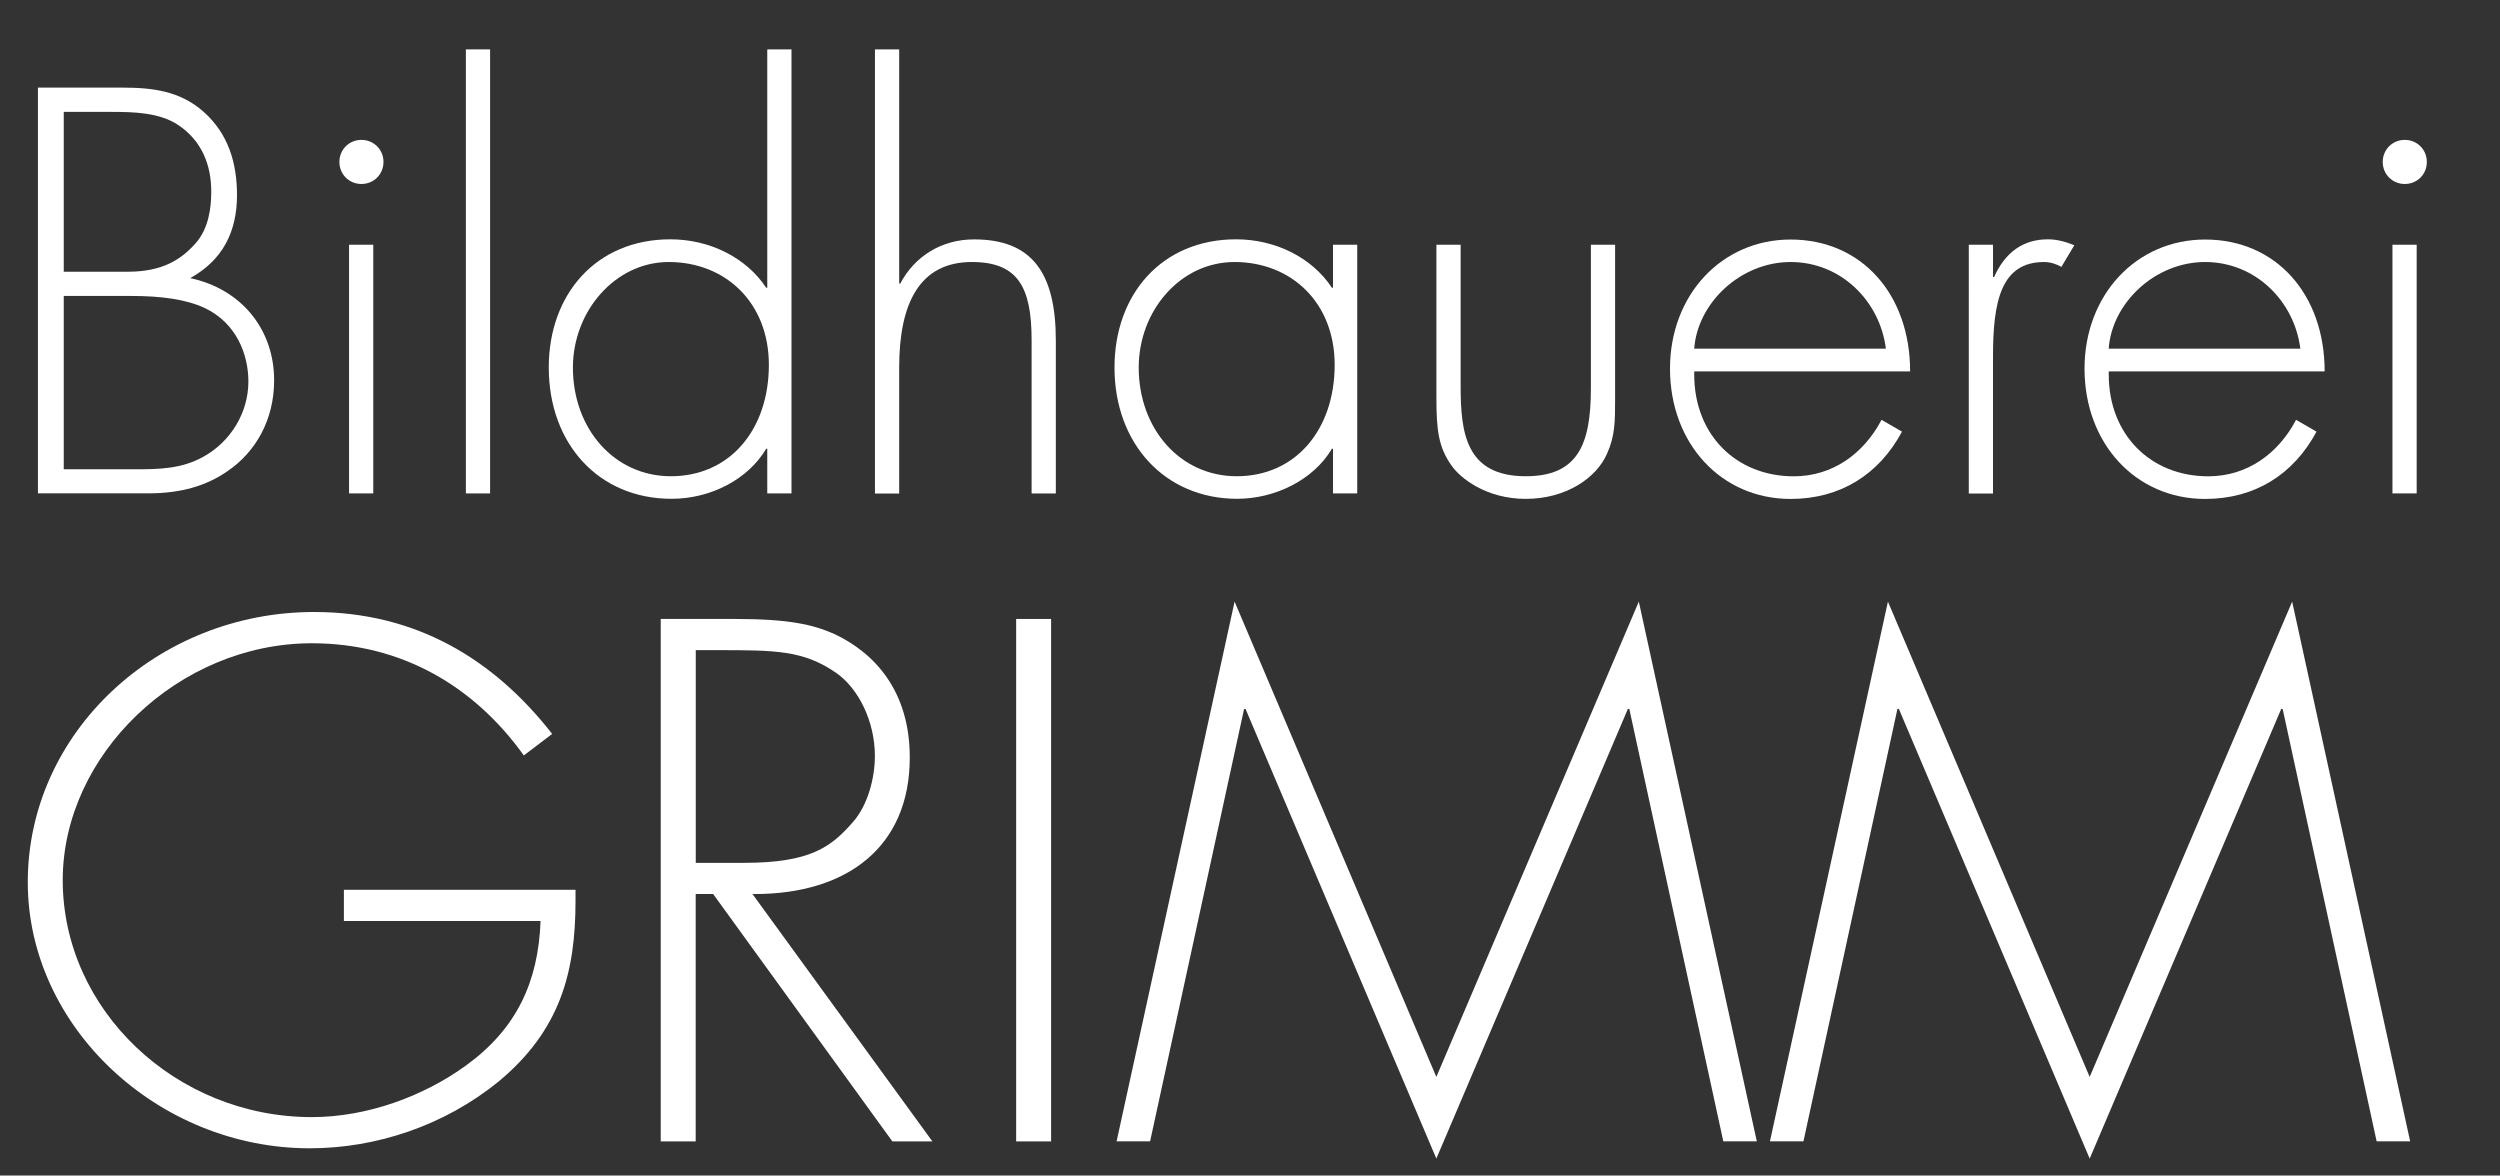
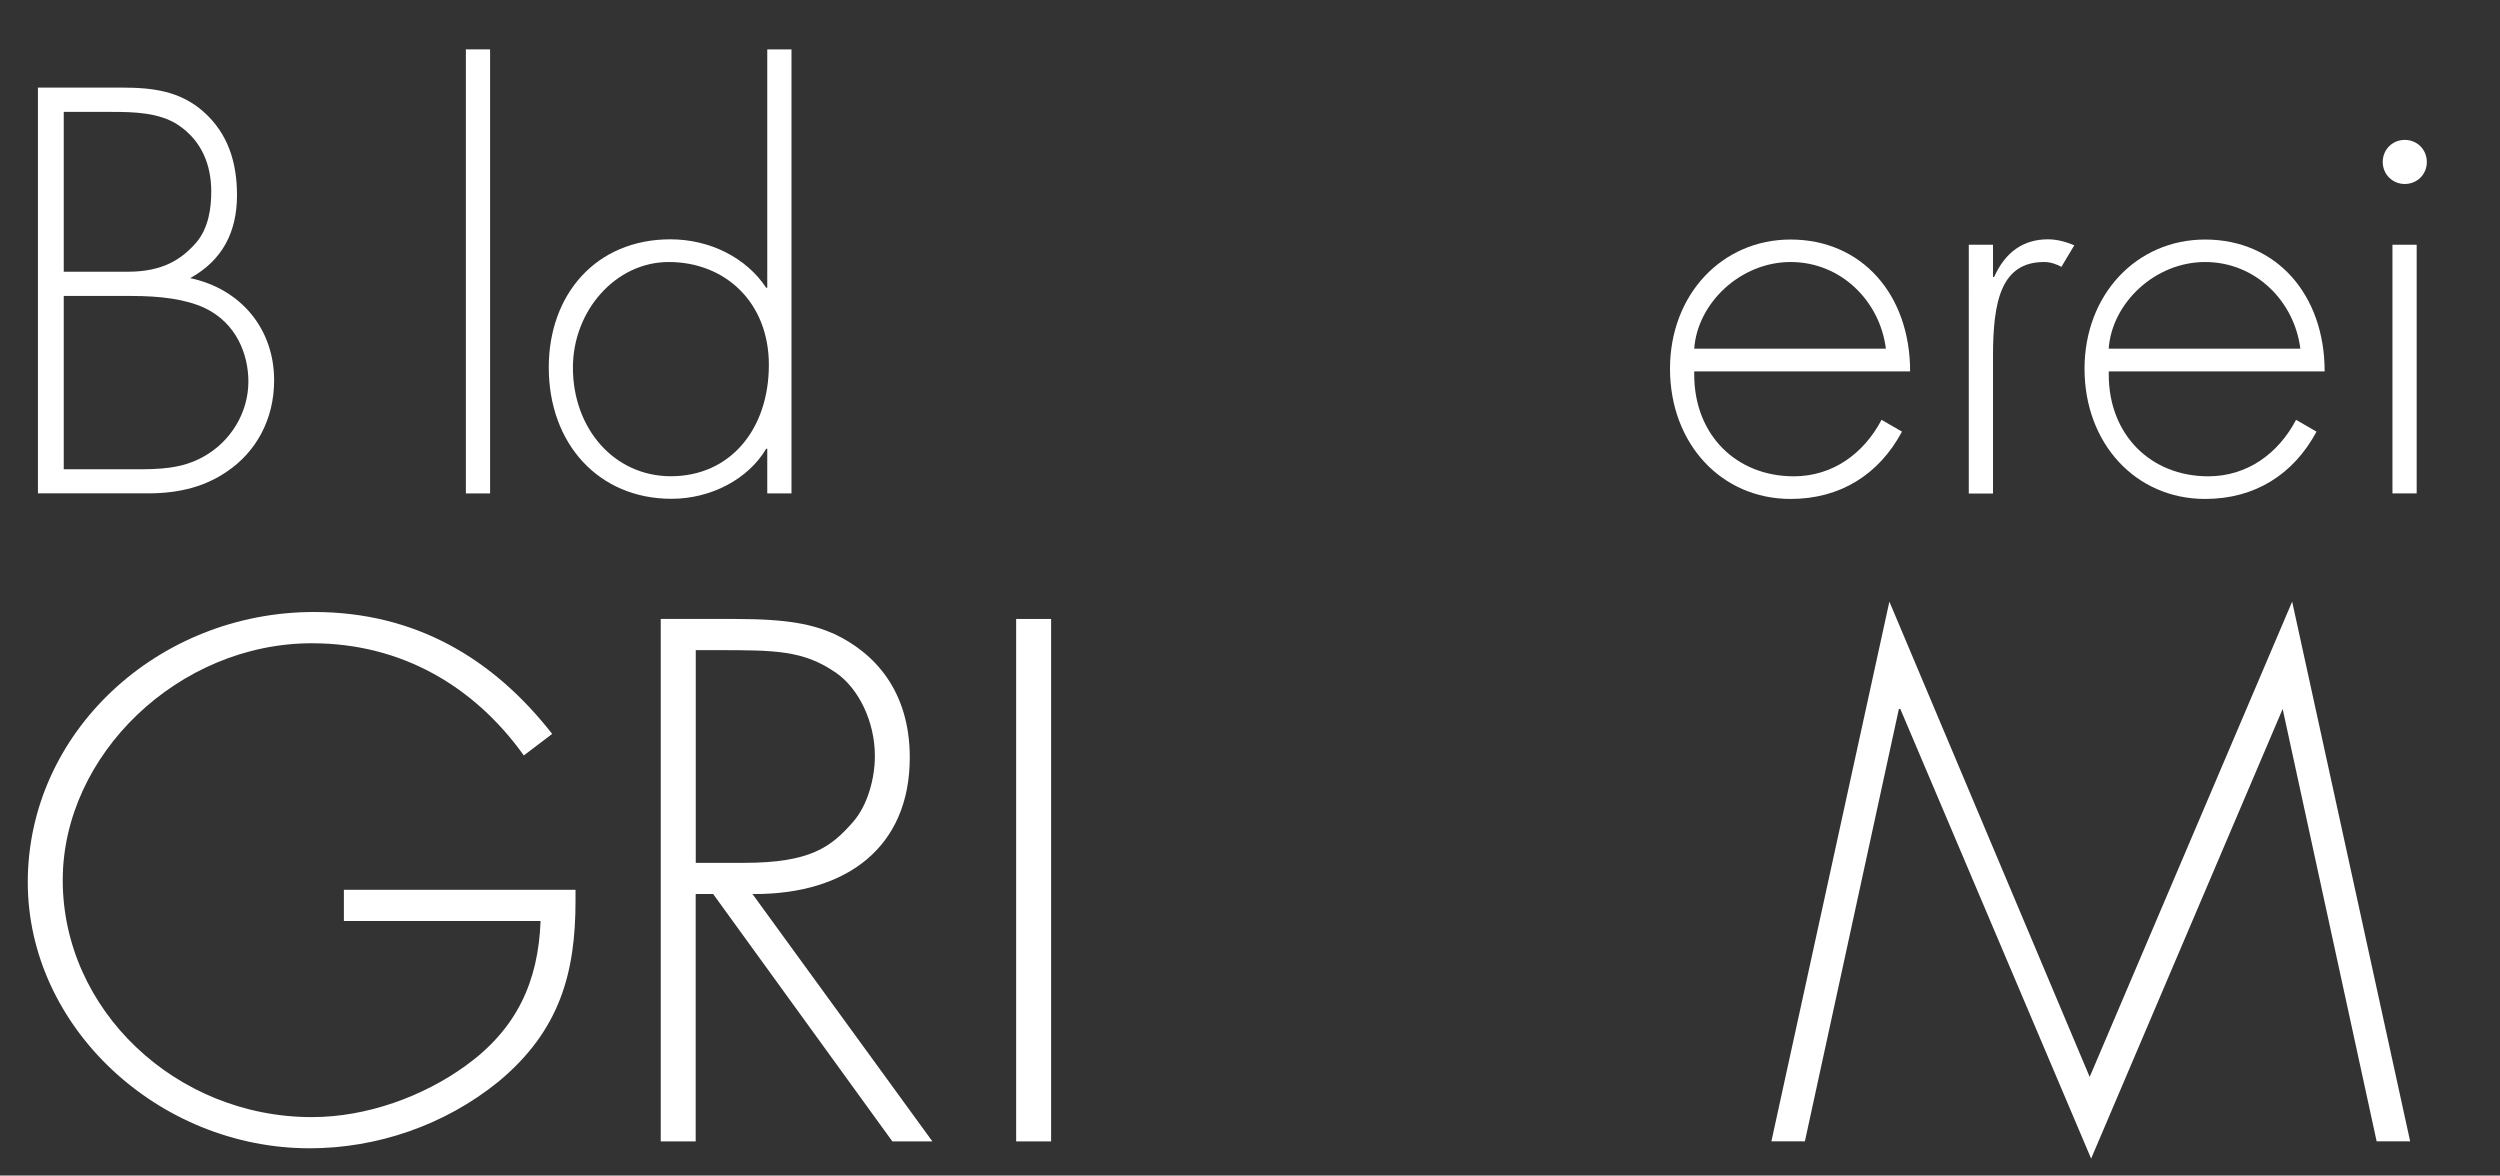
<svg xmlns="http://www.w3.org/2000/svg" version="1.0" id="Ebene_1" x="0px" y="0px" viewBox="0 0 344.73 162.1" style="enable-background:new 0 0 344.73 162.1;" xml:space="preserve">
  <rect x="0" y="0" width="344.73" height="162.1" fill="#333333" stroke="none" />
  <style type="text/css">
	.st0{fill:#FFFFFF;}
</style>
  <g>
    <path class="st0" d="M16.8,12.08c4.23,0,8.02,0.45,11.28,3.34c3.41,3.04,4.6,7.05,4.6,11.5c0,5.05-2,8.98-6.46,11.43   c6.98,1.48,11.58,6.98,11.58,14.1c0,5.42-2.52,9.87-6.46,12.54c-2.89,2-6.38,3.04-10.91,3.04H5.23V12.08H16.8z M17.62,37.47   c4.82,0,7.42-1.71,9.43-4.01c1.71-2,2.08-4.75,2.08-7.05c0-3.71-1.34-7.05-4.6-9.2c-2.6-1.71-6.16-1.78-9.13-1.78H8.79v22.04H17.62   z M18.73,64.71c3.27,0,6.31-0.07,9.28-1.71c3.79-2.08,6.24-6.09,6.24-10.39c0-3.71-1.63-8.09-6.09-10.17   c-2.6-1.19-6.01-1.63-10.02-1.63H8.79v23.9H18.73z" />
-     <path class="st0" d="M49.84,25.37c-1.71,0-3.04-1.34-3.04-3.04c0-1.71,1.34-3.04,3.04-3.04s3.04,1.34,3.04,3.04   C52.88,24.03,51.54,25.37,49.84,25.37z M48.13,33.75h3.34v34.29h-3.34V33.75z" />
    <path class="st0" d="M64.24,6.81h3.34v61.23h-3.34V6.81z" />
    <path class="st0" d="M105.8,6.81h3.34v61.23h-3.34v-6.16h-0.15c-2.45,4.16-7.57,6.9-13.06,6.9c-10.02,0-16.92-7.57-16.92-18.11   c0-10.09,6.53-17.67,16.77-17.67c5.42,0,10.47,2.52,13.21,6.68h0.15V6.81z M106.02,50.31c0-8.61-6.01-14.18-13.81-14.18   c-7.35,0-13.21,6.75-13.21,14.55c0,8.46,5.72,14.99,13.51,14.99C100.68,65.67,106.02,59.21,106.02,50.31z" />
-     <path class="st0" d="M120.65,6.81h3.34V39.1h0.15c2-3.79,5.72-6.09,10.17-6.09c7.94,0,11.28,4.53,11.28,13.95v21.08h-3.34V46.89   c0-7.35-1.93-10.76-8.24-10.76c-7.27,0-10.02,5.79-10.02,14.55v17.37h-3.34V6.81z" />
-     <path class="st0" d="M183.81,39.69v-5.94h3.34v34.29h-3.34v-6.16h-0.15c-2.6,4.38-7.94,6.9-13.06,6.9   c-9.95,0-16.92-7.57-16.92-18.11c0-10.09,6.53-17.67,16.77-17.67c5.42,0,10.47,2.52,13.21,6.68H183.81z M184.04,50.31   c0-8.61-6.01-14.18-13.81-14.18c-7.5,0-13.21,6.75-13.21,14.55c0,8.46,5.72,14.99,13.51,14.99   C178.69,65.67,184.04,59.21,184.04,50.31z" />
-     <path class="st0" d="M198.07,33.75h3.34v19.52c0,6.46,0.74,12.4,8.98,12.4c7.13,0,8.98-4.31,8.98-12.1V33.75h3.34v21.08   c0,3.27,0,5.27-1.11,7.72c-1.48,3.41-5.72,6.24-11.21,6.24c-5.49,0-9.06-2.89-10.24-4.6c-1.78-2.52-2.08-4.82-2.08-9.35V33.75z" />
    <path class="st0" d="M233.62,51.2v0.45c0,8.31,5.79,14.03,13.73,14.03c5.34,0,9.65-3.12,12.1-7.79l2.82,1.63   c-3.19,5.94-8.54,9.28-15.36,9.28c-9.58,0-16.63-7.65-16.63-17.96c0-10.17,7.13-17.81,16.63-17.81c9.8,0,16.48,7.57,16.48,18.18   H233.62z M260.05,48.08c-0.82-6.53-6.16-11.95-13.14-11.95c-6.9,0-12.84,5.64-13.29,11.95H260.05z" />
    <path class="st0" d="M284.25,36.8c-0.67-0.37-1.48-0.67-2.38-0.67c-5.94,0-7.05,5.42-7.05,12.99v18.93h-3.34V33.75h3.34v4.45h0.15   c1.56-3.49,4.08-5.2,7.42-5.2c1.19,0,2.38,0.3,3.64,0.82L284.25,36.8z" />
    <path class="st0" d="M290.78,51.2v0.45c0,8.31,5.79,14.03,13.73,14.03c5.34,0,9.65-3.12,12.1-7.79l2.82,1.63   c-3.19,5.94-8.54,9.28-15.36,9.28c-9.58,0-16.63-7.65-16.63-17.96c0-10.17,7.13-17.81,16.63-17.81c9.8,0,16.48,7.57,16.48,18.18   H290.78z M317.2,48.08c-0.82-6.53-6.16-11.95-13.14-11.95c-6.9,0-12.84,5.64-13.29,11.95H317.2z" />
    <path class="st0" d="M331.6,25.37c-1.71,0-3.04-1.34-3.04-3.04c0-1.71,1.34-3.04,3.04-3.04c1.71,0,3.04,1.34,3.04,3.04   C334.65,24.03,333.31,25.37,331.6,25.37z M329.9,33.75h3.34v34.29h-3.34V33.75z" />
  </g>
  <g>
    <path class="st0" d="M72.23,104.17C65.4,94.62,55.36,88.7,43,88.7c-18.38,0-34.35,15.38-34.35,32.67   c0,17.87,15.57,32.67,34.35,32.67c7.63,0,15.37-2.87,21.19-7.07c7.03-5.06,10.04-11.56,10.35-19.97H47.42v-4.3h31.94v1.53   c0,9.84-2.11,17.87-10.65,24.94c-7.43,6.02-16.77,9.17-26.01,9.17c-20.89,0-38.87-16.72-38.87-36.69   c0-20.64,17.88-37.26,39.47-37.26c13.96,0,24.71,6.4,32.84,16.81L72.23,104.17z" />
    <path class="st0" d="M101.35,85.35c7.43,0,10.75,0.76,13.76,2.1c5.42,2.58,10.34,7.74,10.34,17.01c0,12.32-8.64,18.82-21.39,18.82   h-0.3l24.81,34.11h-5.52l-24.71-34.11h-2.41v34.11h-4.82V85.35H101.35z M102.56,118.98c9.24,0,12.05-2.2,15.07-5.64   c2.01-2.29,3.01-6.02,3.01-9.08c0-4.87-2.31-9.36-5.32-11.46c-4.52-3.15-8.44-3.15-16.47-3.15h-2.91v29.33H102.56z" />
    <path class="st0" d="M140.12,85.35h4.82v72.04h-4.82V85.35z" />
-     <path class="st0" d="M198.06,148.5l27.92-65.54l16.27,74.42h-4.62l-12.96-59.62h-0.2l-26.41,62l-26.31-62h-0.2l-12.96,59.62h-4.62   l16.27-74.42L198.06,148.5z" />
-     <path class="st0" d="M288.15,148.5l27.92-65.54l16.27,74.42h-4.62l-12.96-59.62h-0.2l-26.41,62l-26.31-62h-0.2l-12.96,59.62h-4.62   l16.27-74.42L288.15,148.5z" />
+     <path class="st0" d="M288.15,148.5l27.92-65.54l16.27,74.42h-4.62l-12.96-59.62l-26.41,62l-26.31-62h-0.2l-12.96,59.62h-4.62   l16.27-74.42L288.15,148.5z" />
  </g>
  <g>
</g>
</svg>